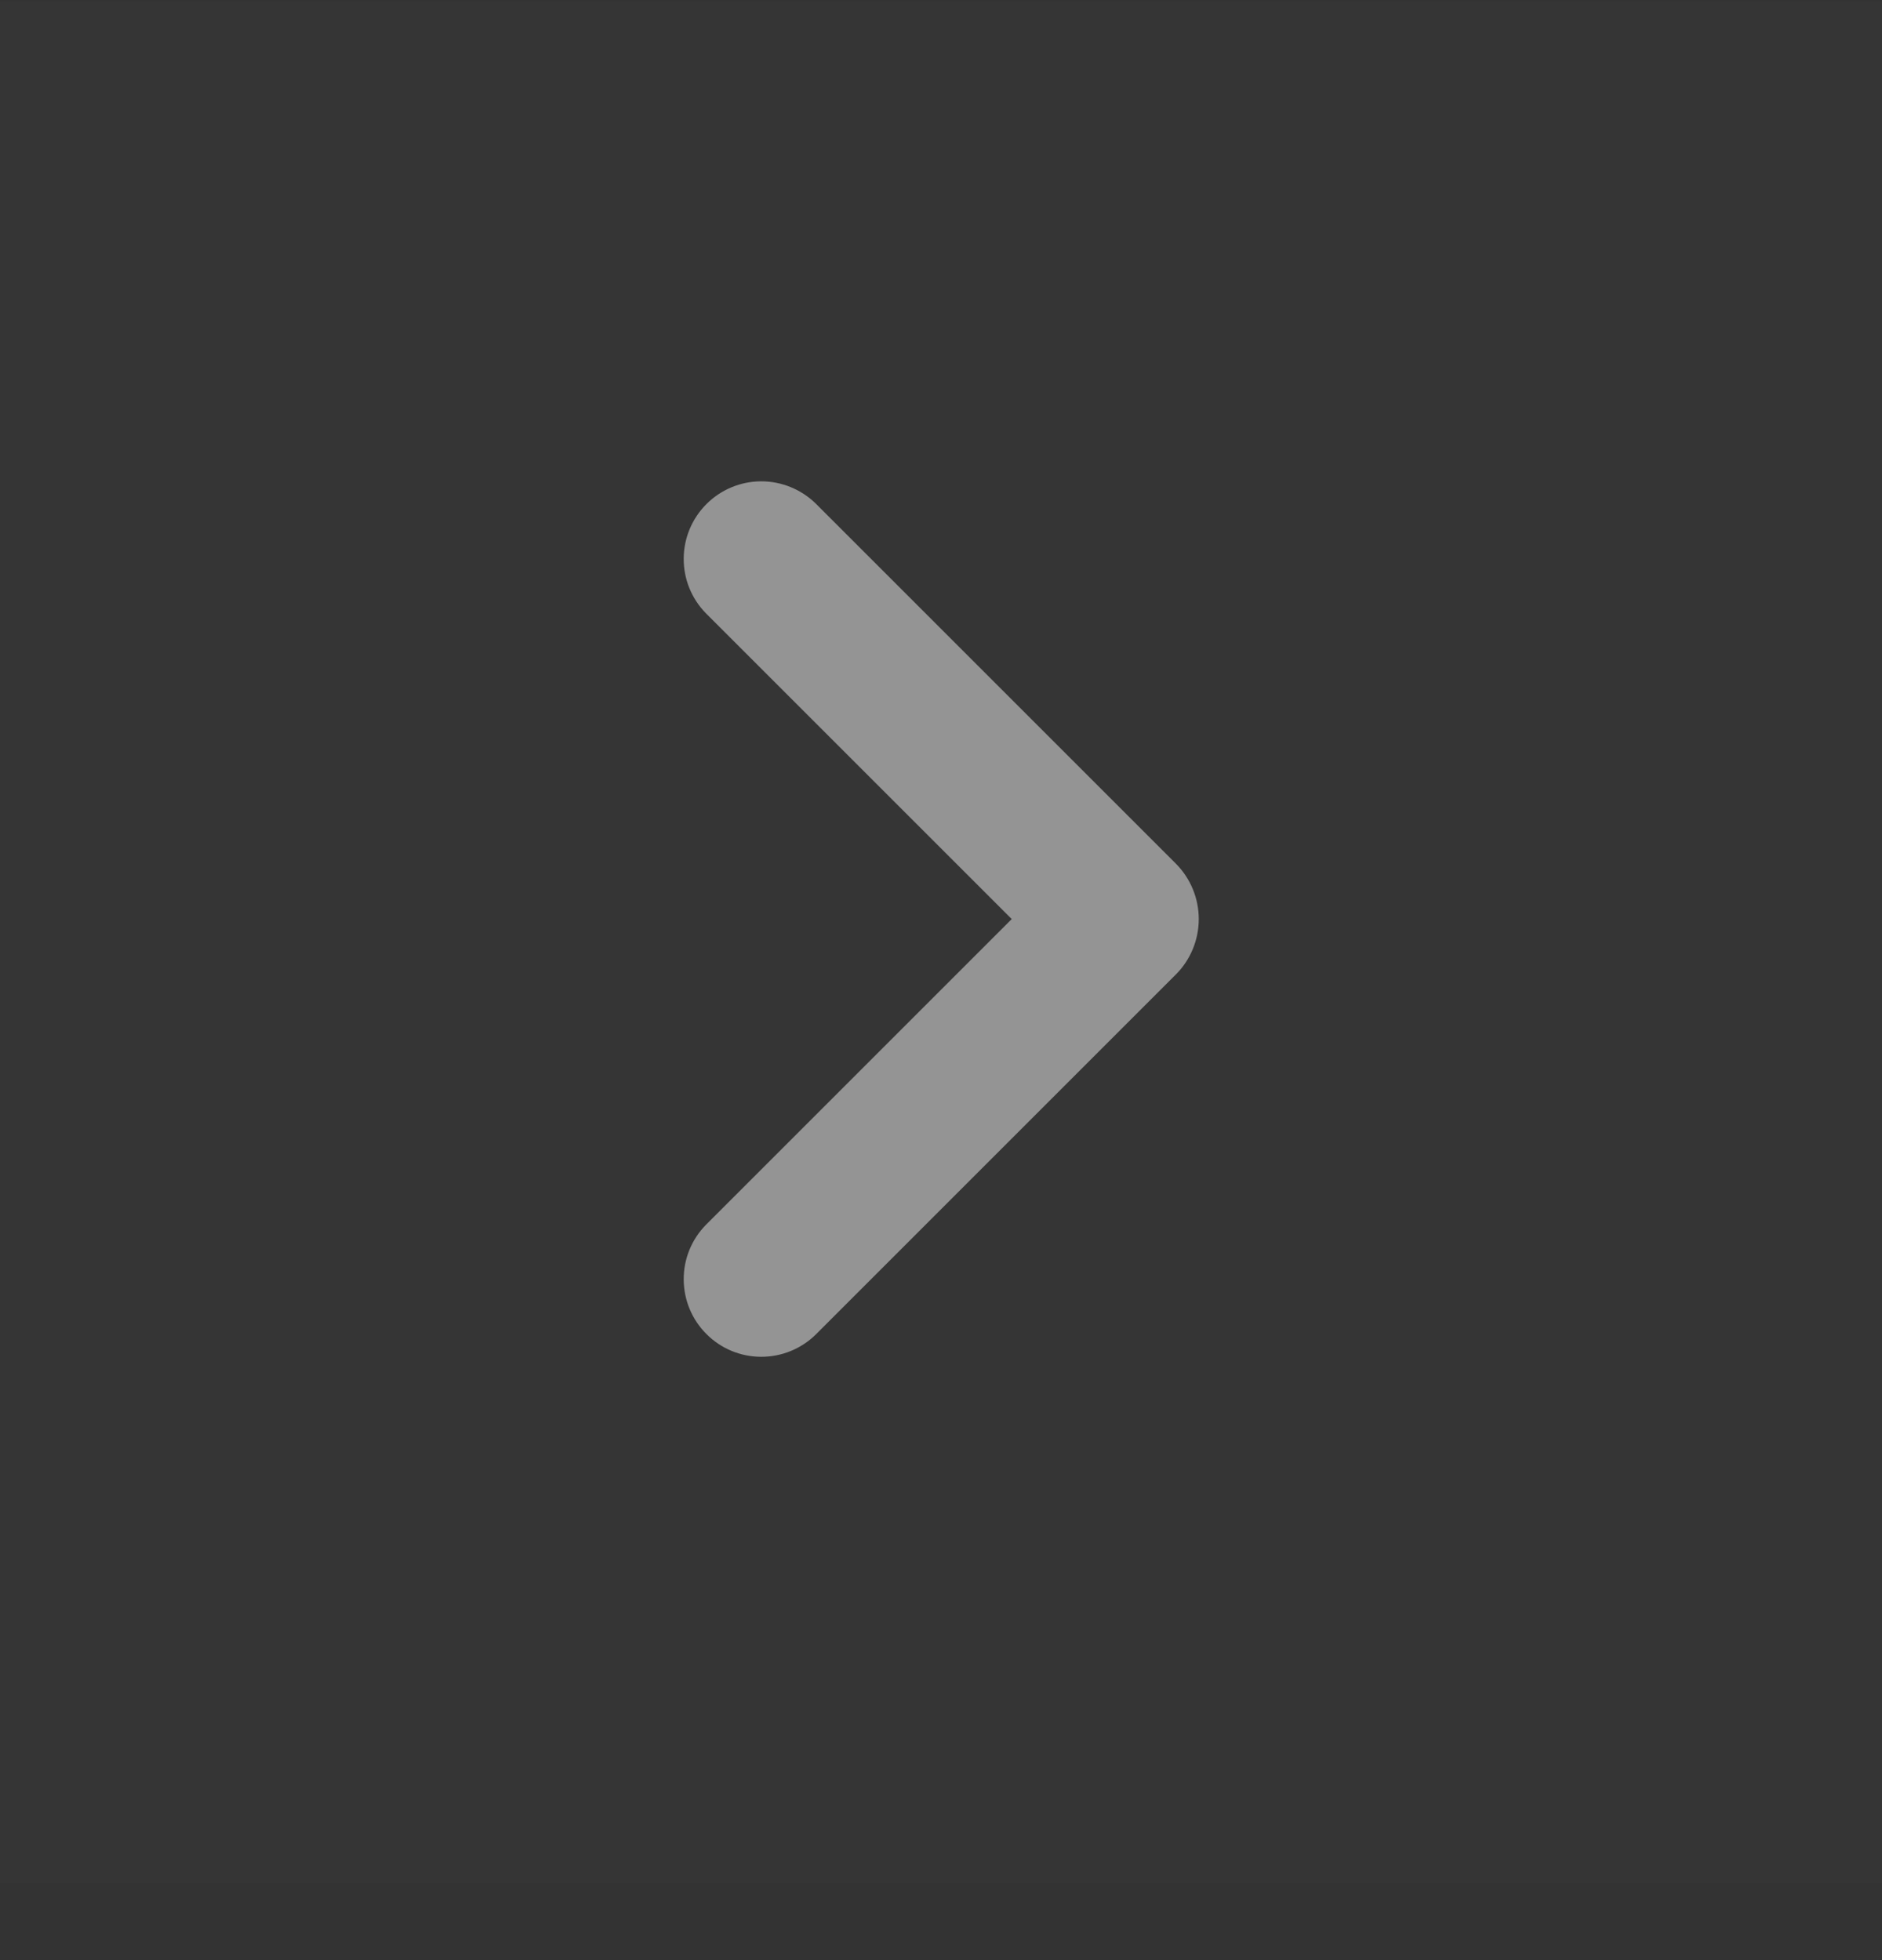
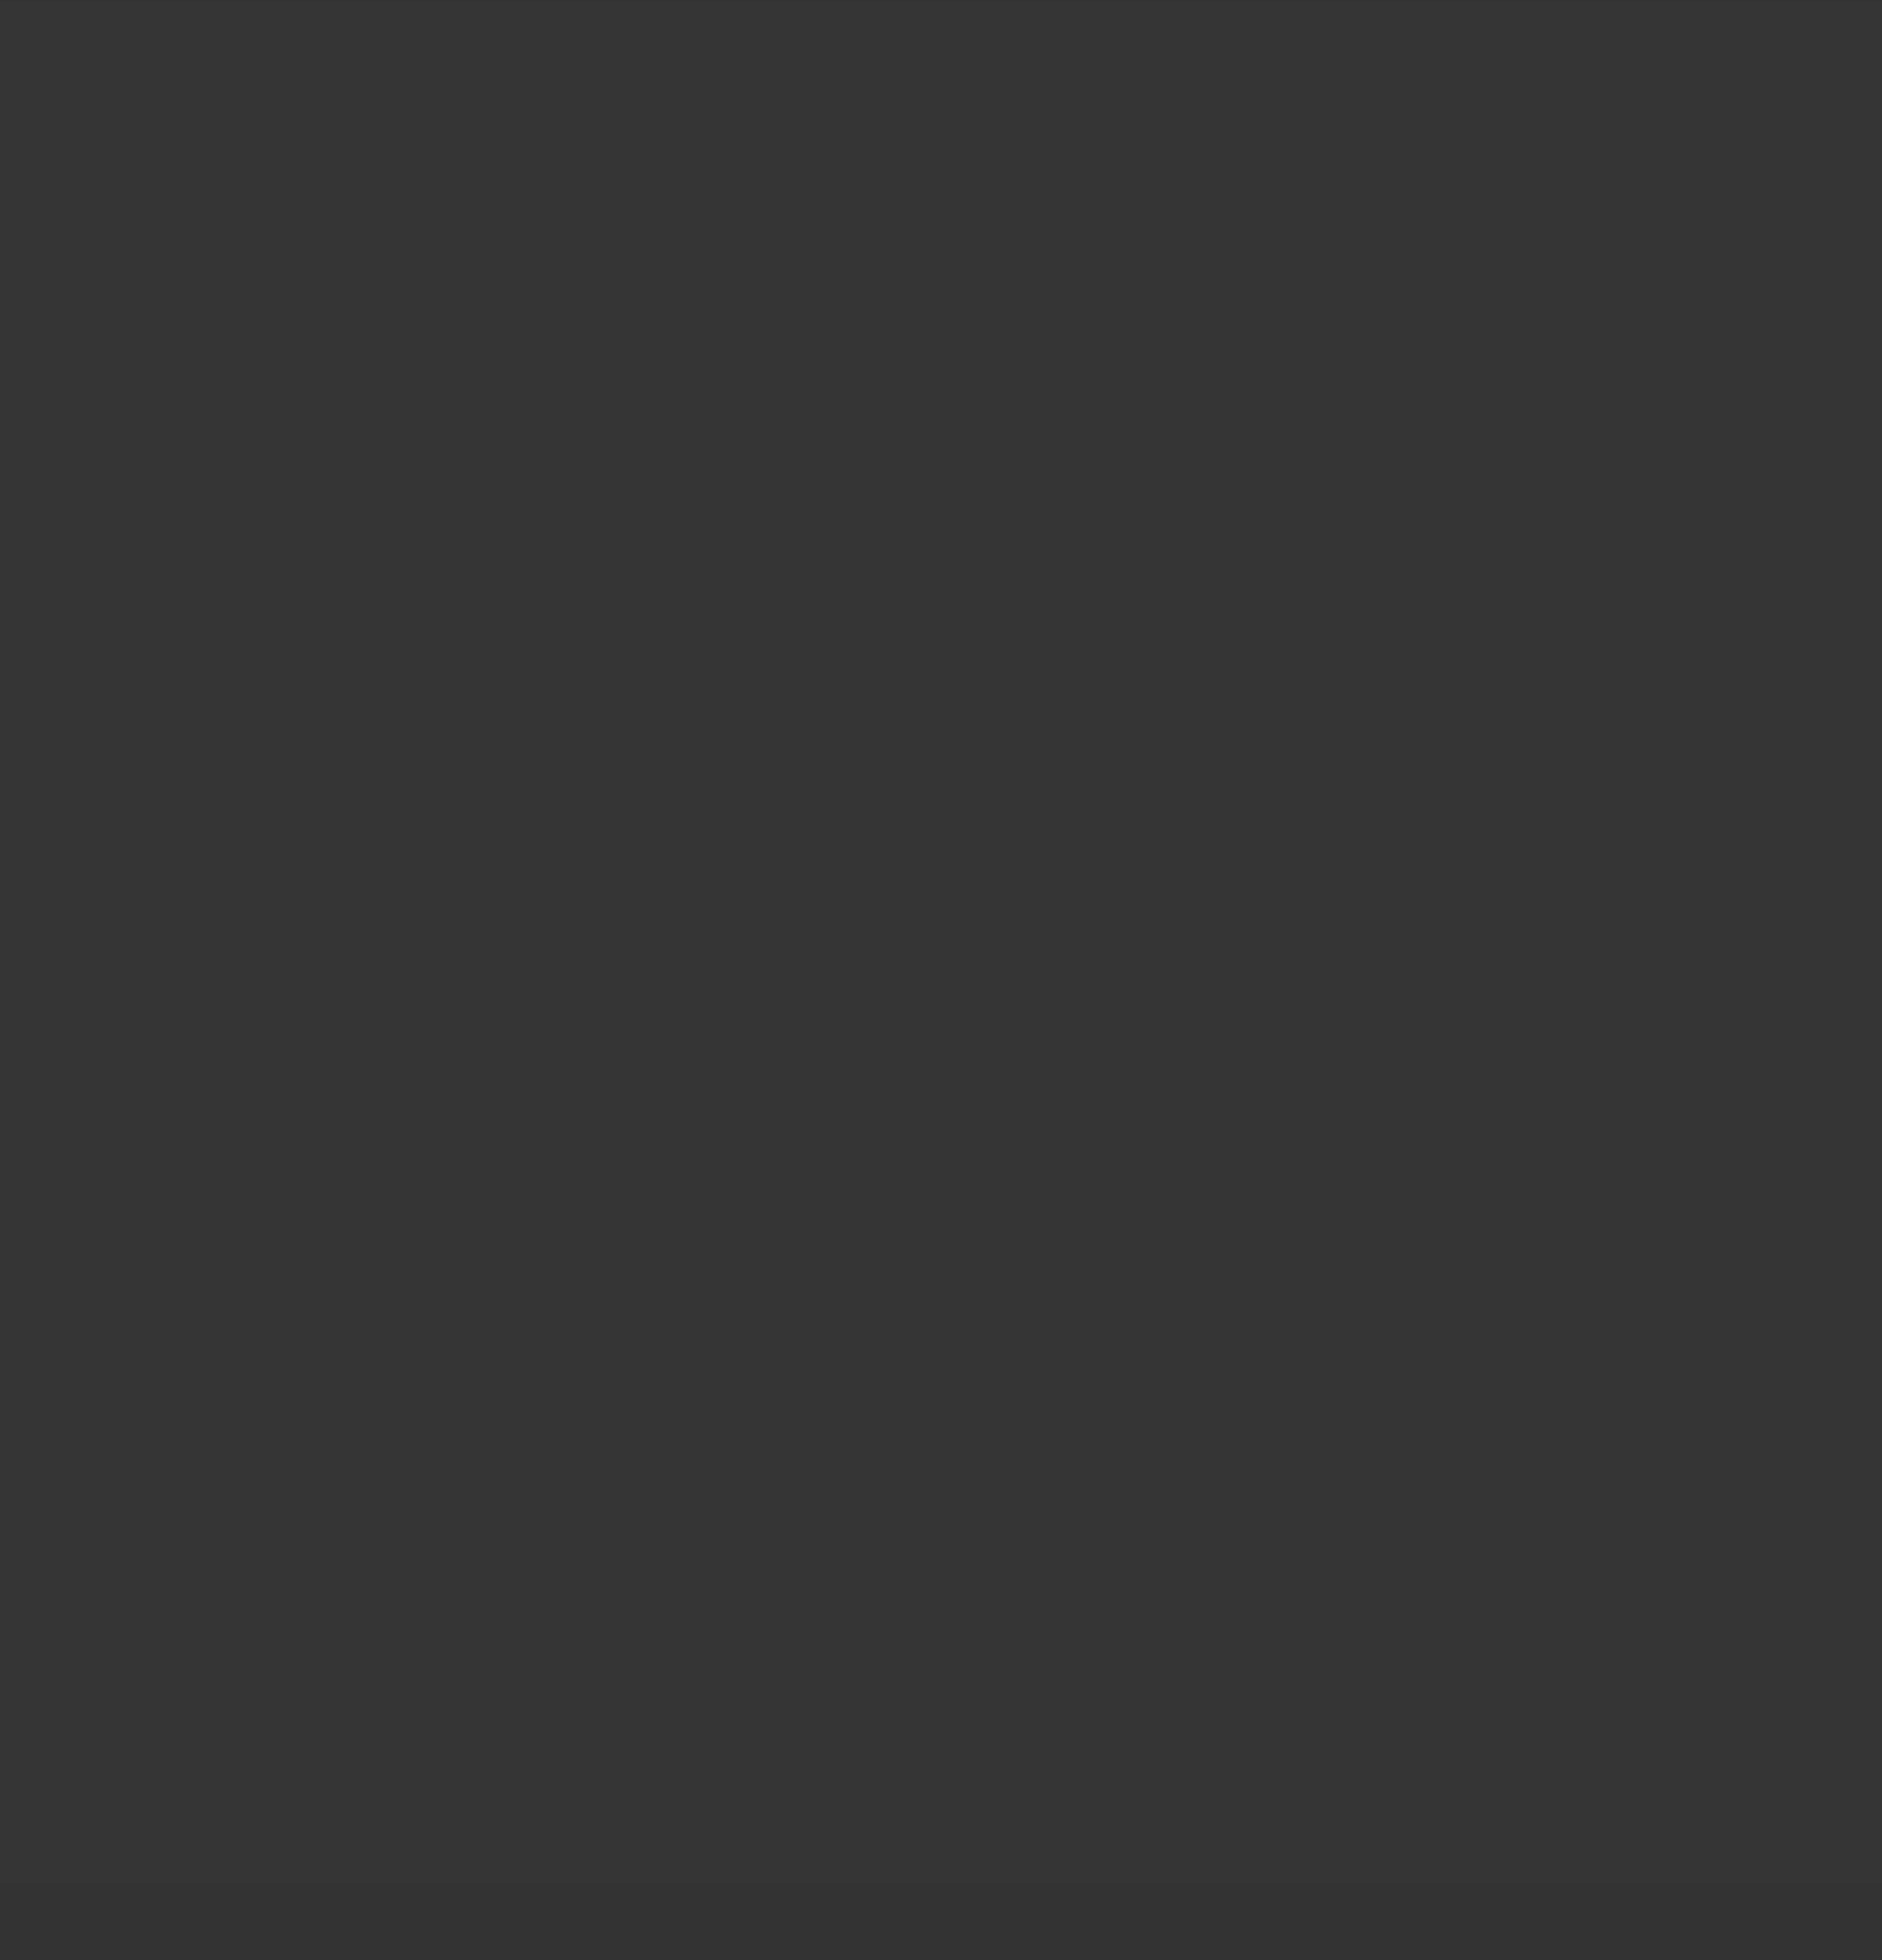
<svg xmlns="http://www.w3.org/2000/svg" width="24" height="25" viewBox="0 0 24 25" fill="none">
  <rect x="0" y="0" width="24" height="25" fill="#333333" stroke="none" />
  <rect width="24" height="24" transform="translate(0 0.02)" fill="white" fill-opacity="0.01" />
-   <path fill-rule="evenodd" clip-rule="evenodd" d="M14.995 11.015C15.182 11.203 15.287 11.457 15.287 11.722C15.287 11.987 15.182 12.242 14.995 12.429L10.402 17.022C10.215 17.205 9.965 17.306 9.704 17.305C9.443 17.304 9.193 17.2 9.009 17.015C8.824 16.831 8.72 16.581 8.719 16.32C8.717 16.059 8.819 15.808 9.002 15.622L12.902 11.722L9.002 7.822C8.819 7.636 8.717 7.385 8.719 7.124C8.72 6.863 8.824 6.614 9.009 6.429C9.193 6.245 9.443 6.14 9.704 6.139C9.965 6.138 10.215 6.24 10.402 6.422L14.995 11.015V11.015Z" fill="#949494" />
</svg>